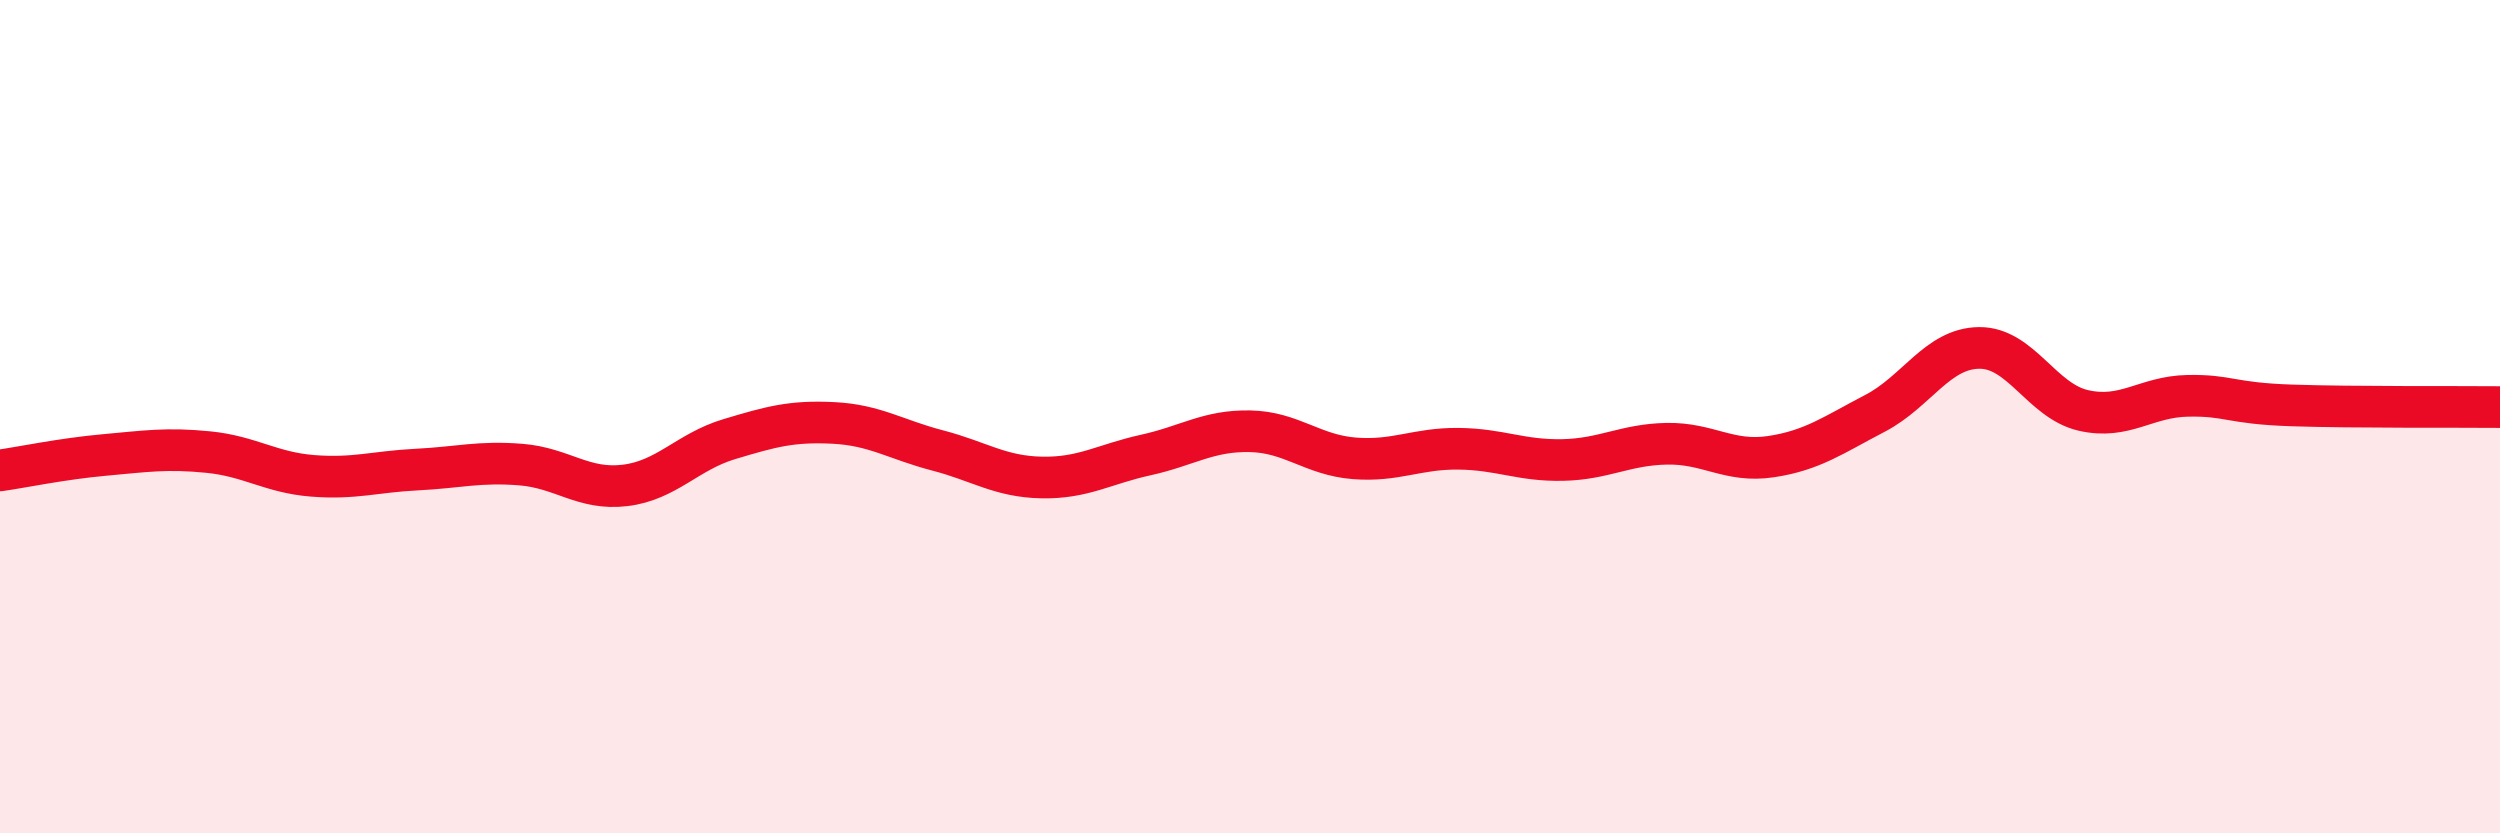
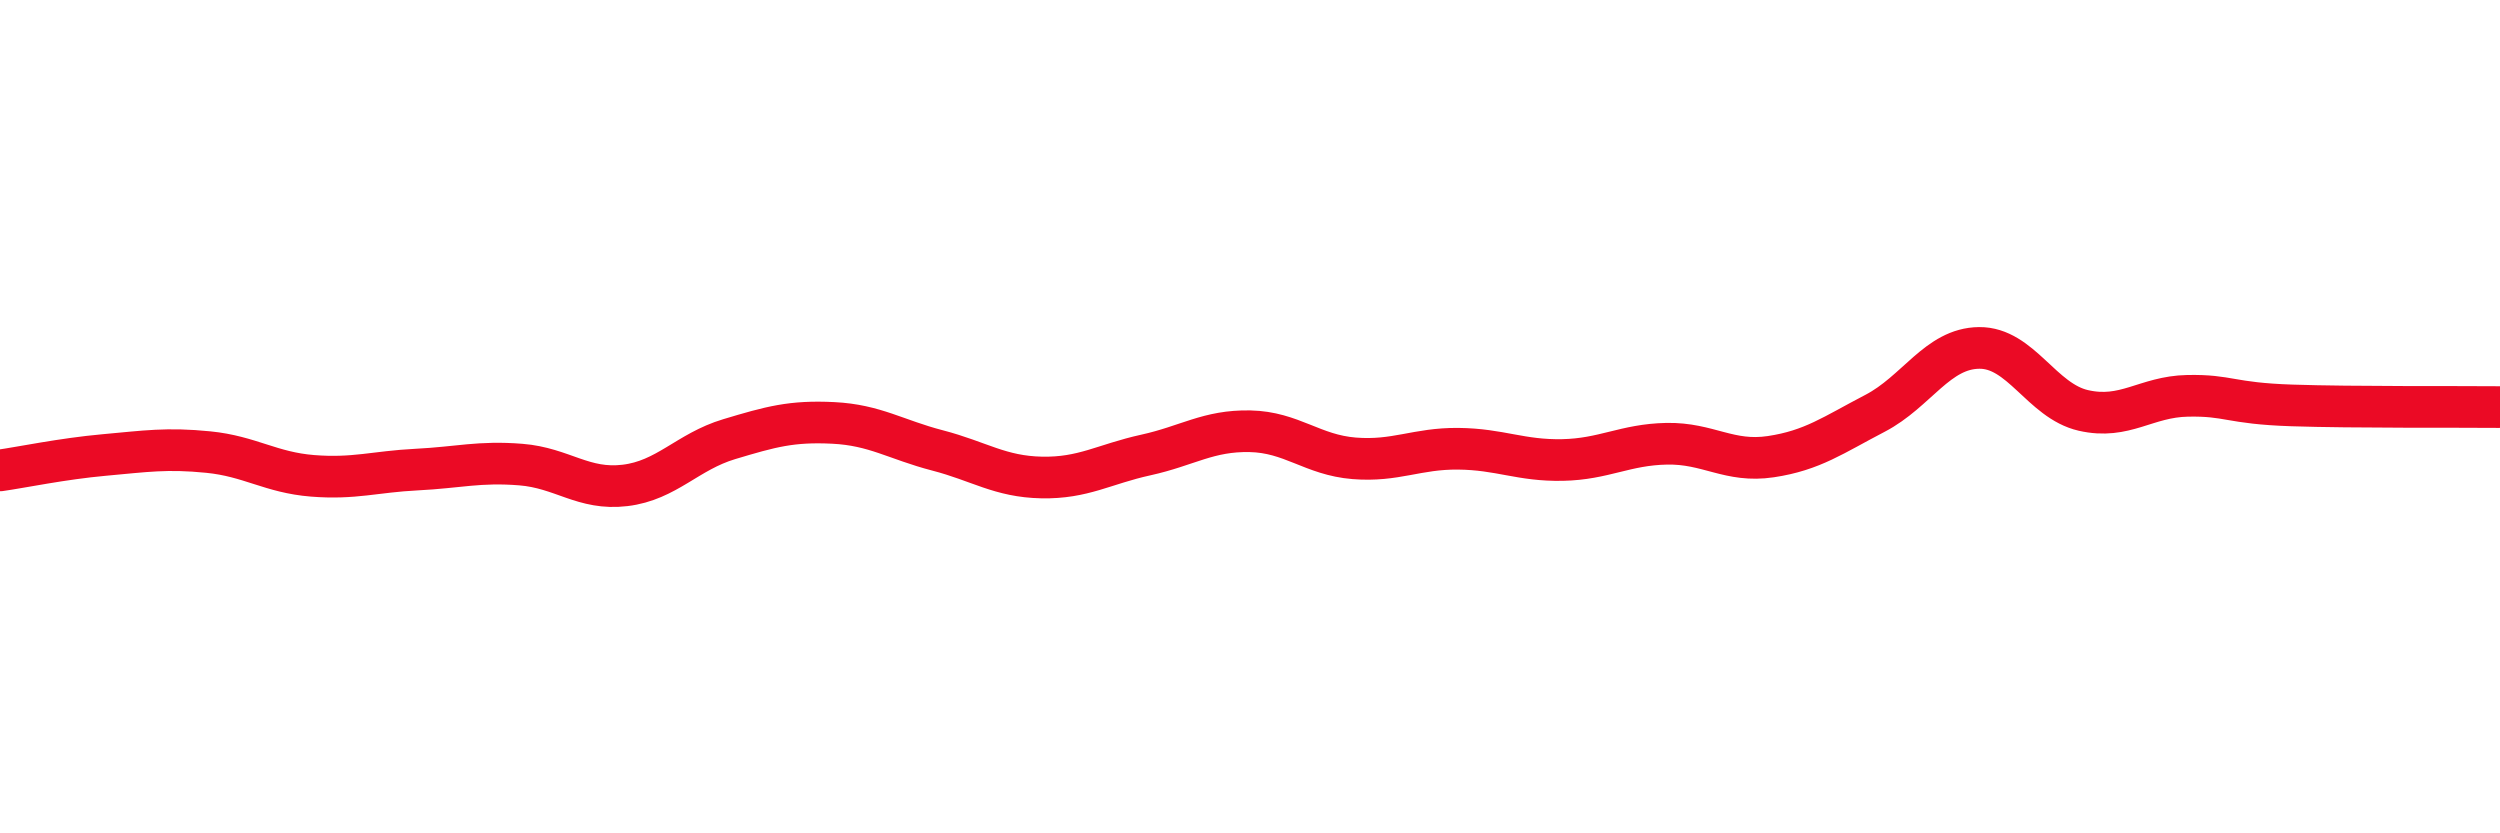
<svg xmlns="http://www.w3.org/2000/svg" width="60" height="20" viewBox="0 0 60 20">
-   <path d="M 0,11.29 C 0.5,11.22 1.5,11.01 2.5,10.92 C 3.5,10.83 4,10.75 5,10.85 C 6,10.95 6.5,11.34 7.5,11.42 C 8.5,11.5 9,11.32 10,11.27 C 11,11.22 11.5,11.07 12.5,11.15 C 13.5,11.23 14,11.77 15,11.65 C 16,11.53 16.5,10.84 17.5,10.54 C 18.5,10.24 19,10.1 20,10.15 C 21,10.2 21.5,10.55 22.5,10.81 C 23.5,11.07 24,11.44 25,11.46 C 26,11.48 26.5,11.14 27.5,10.92 C 28.5,10.7 29,10.33 30,10.35 C 31,10.37 31.5,10.92 32.5,11 C 33.5,11.08 34,10.76 35,10.77 C 36,10.78 36.5,11.06 37.5,11.04 C 38.5,11.02 39,10.67 40,10.65 C 41,10.63 41.5,11.11 42.5,10.96 C 43.5,10.81 44,10.44 45,9.92 C 46,9.4 46.5,8.36 47.5,8.35 C 48.5,8.34 49,9.62 50,9.85 C 51,10.08 51.5,9.52 52.5,9.5 C 53.5,9.48 53.5,9.68 55,9.73 C 56.5,9.78 59,9.76 60,9.77L60 20L0 20Z" fill="#EB0A25" opacity="0.1" stroke-linecap="round" stroke-linejoin="round" />
  <path d="M 0,11.29 C 0.5,11.22 1.5,11.01 2.5,10.92 C 3.5,10.83 4,10.75 5,10.85 C 6,10.95 6.5,11.34 7.5,11.42 C 8.5,11.5 9,11.32 10,11.27 C 11,11.22 11.5,11.07 12.5,11.15 C 13.5,11.23 14,11.77 15,11.65 C 16,11.53 16.5,10.84 17.5,10.54 C 18.5,10.24 19,10.1 20,10.15 C 21,10.2 21.5,10.55 22.5,10.81 C 23.5,11.07 24,11.44 25,11.46 C 26,11.48 26.5,11.14 27.5,10.92 C 28.5,10.7 29,10.33 30,10.35 C 31,10.37 31.5,10.92 32.5,11 C 33.5,11.08 34,10.76 35,10.77 C 36,10.78 36.5,11.06 37.5,11.04 C 38.5,11.02 39,10.67 40,10.65 C 41,10.63 41.5,11.11 42.5,10.96 C 43.5,10.81 44,10.44 45,9.92 C 46,9.4 46.5,8.36 47.5,8.35 C 48.5,8.34 49,9.62 50,9.85 C 51,10.08 51.5,9.52 52.5,9.5 C 53.5,9.48 53.5,9.68 55,9.73 C 56.5,9.78 59,9.76 60,9.77" stroke="#EB0A25" stroke-width="1" fill="none" stroke-linecap="round" stroke-linejoin="round" />
</svg>